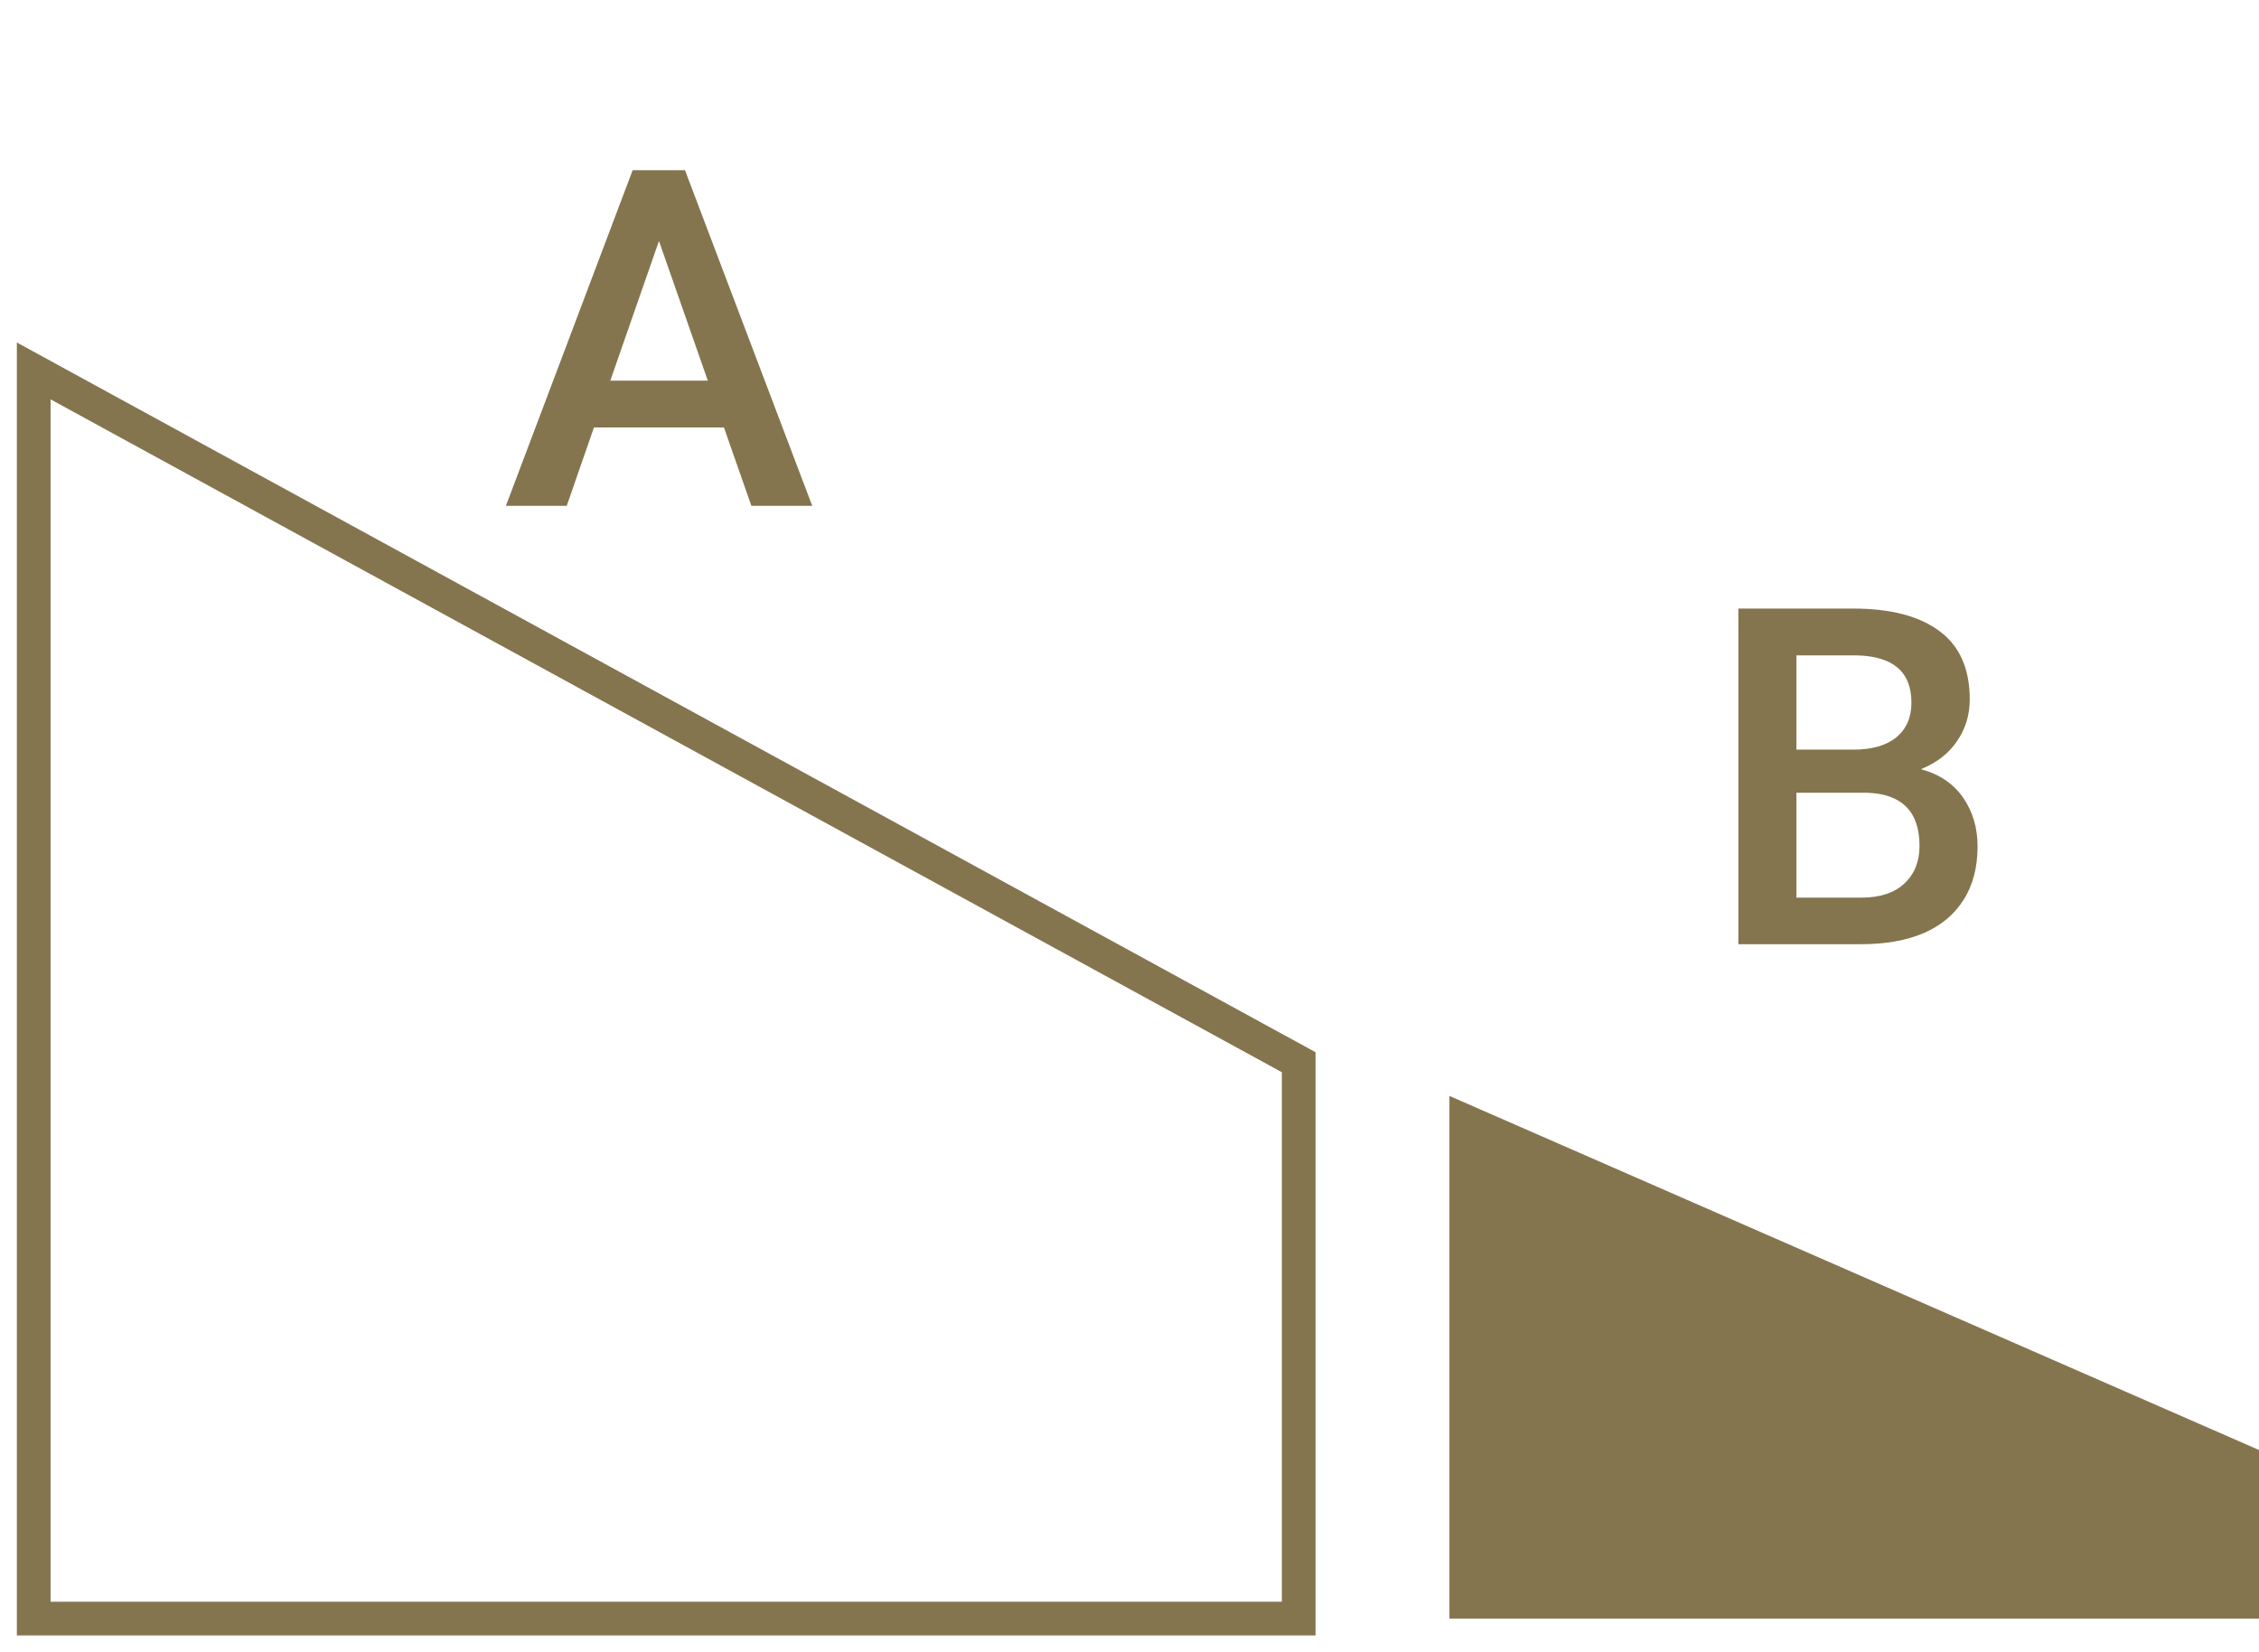
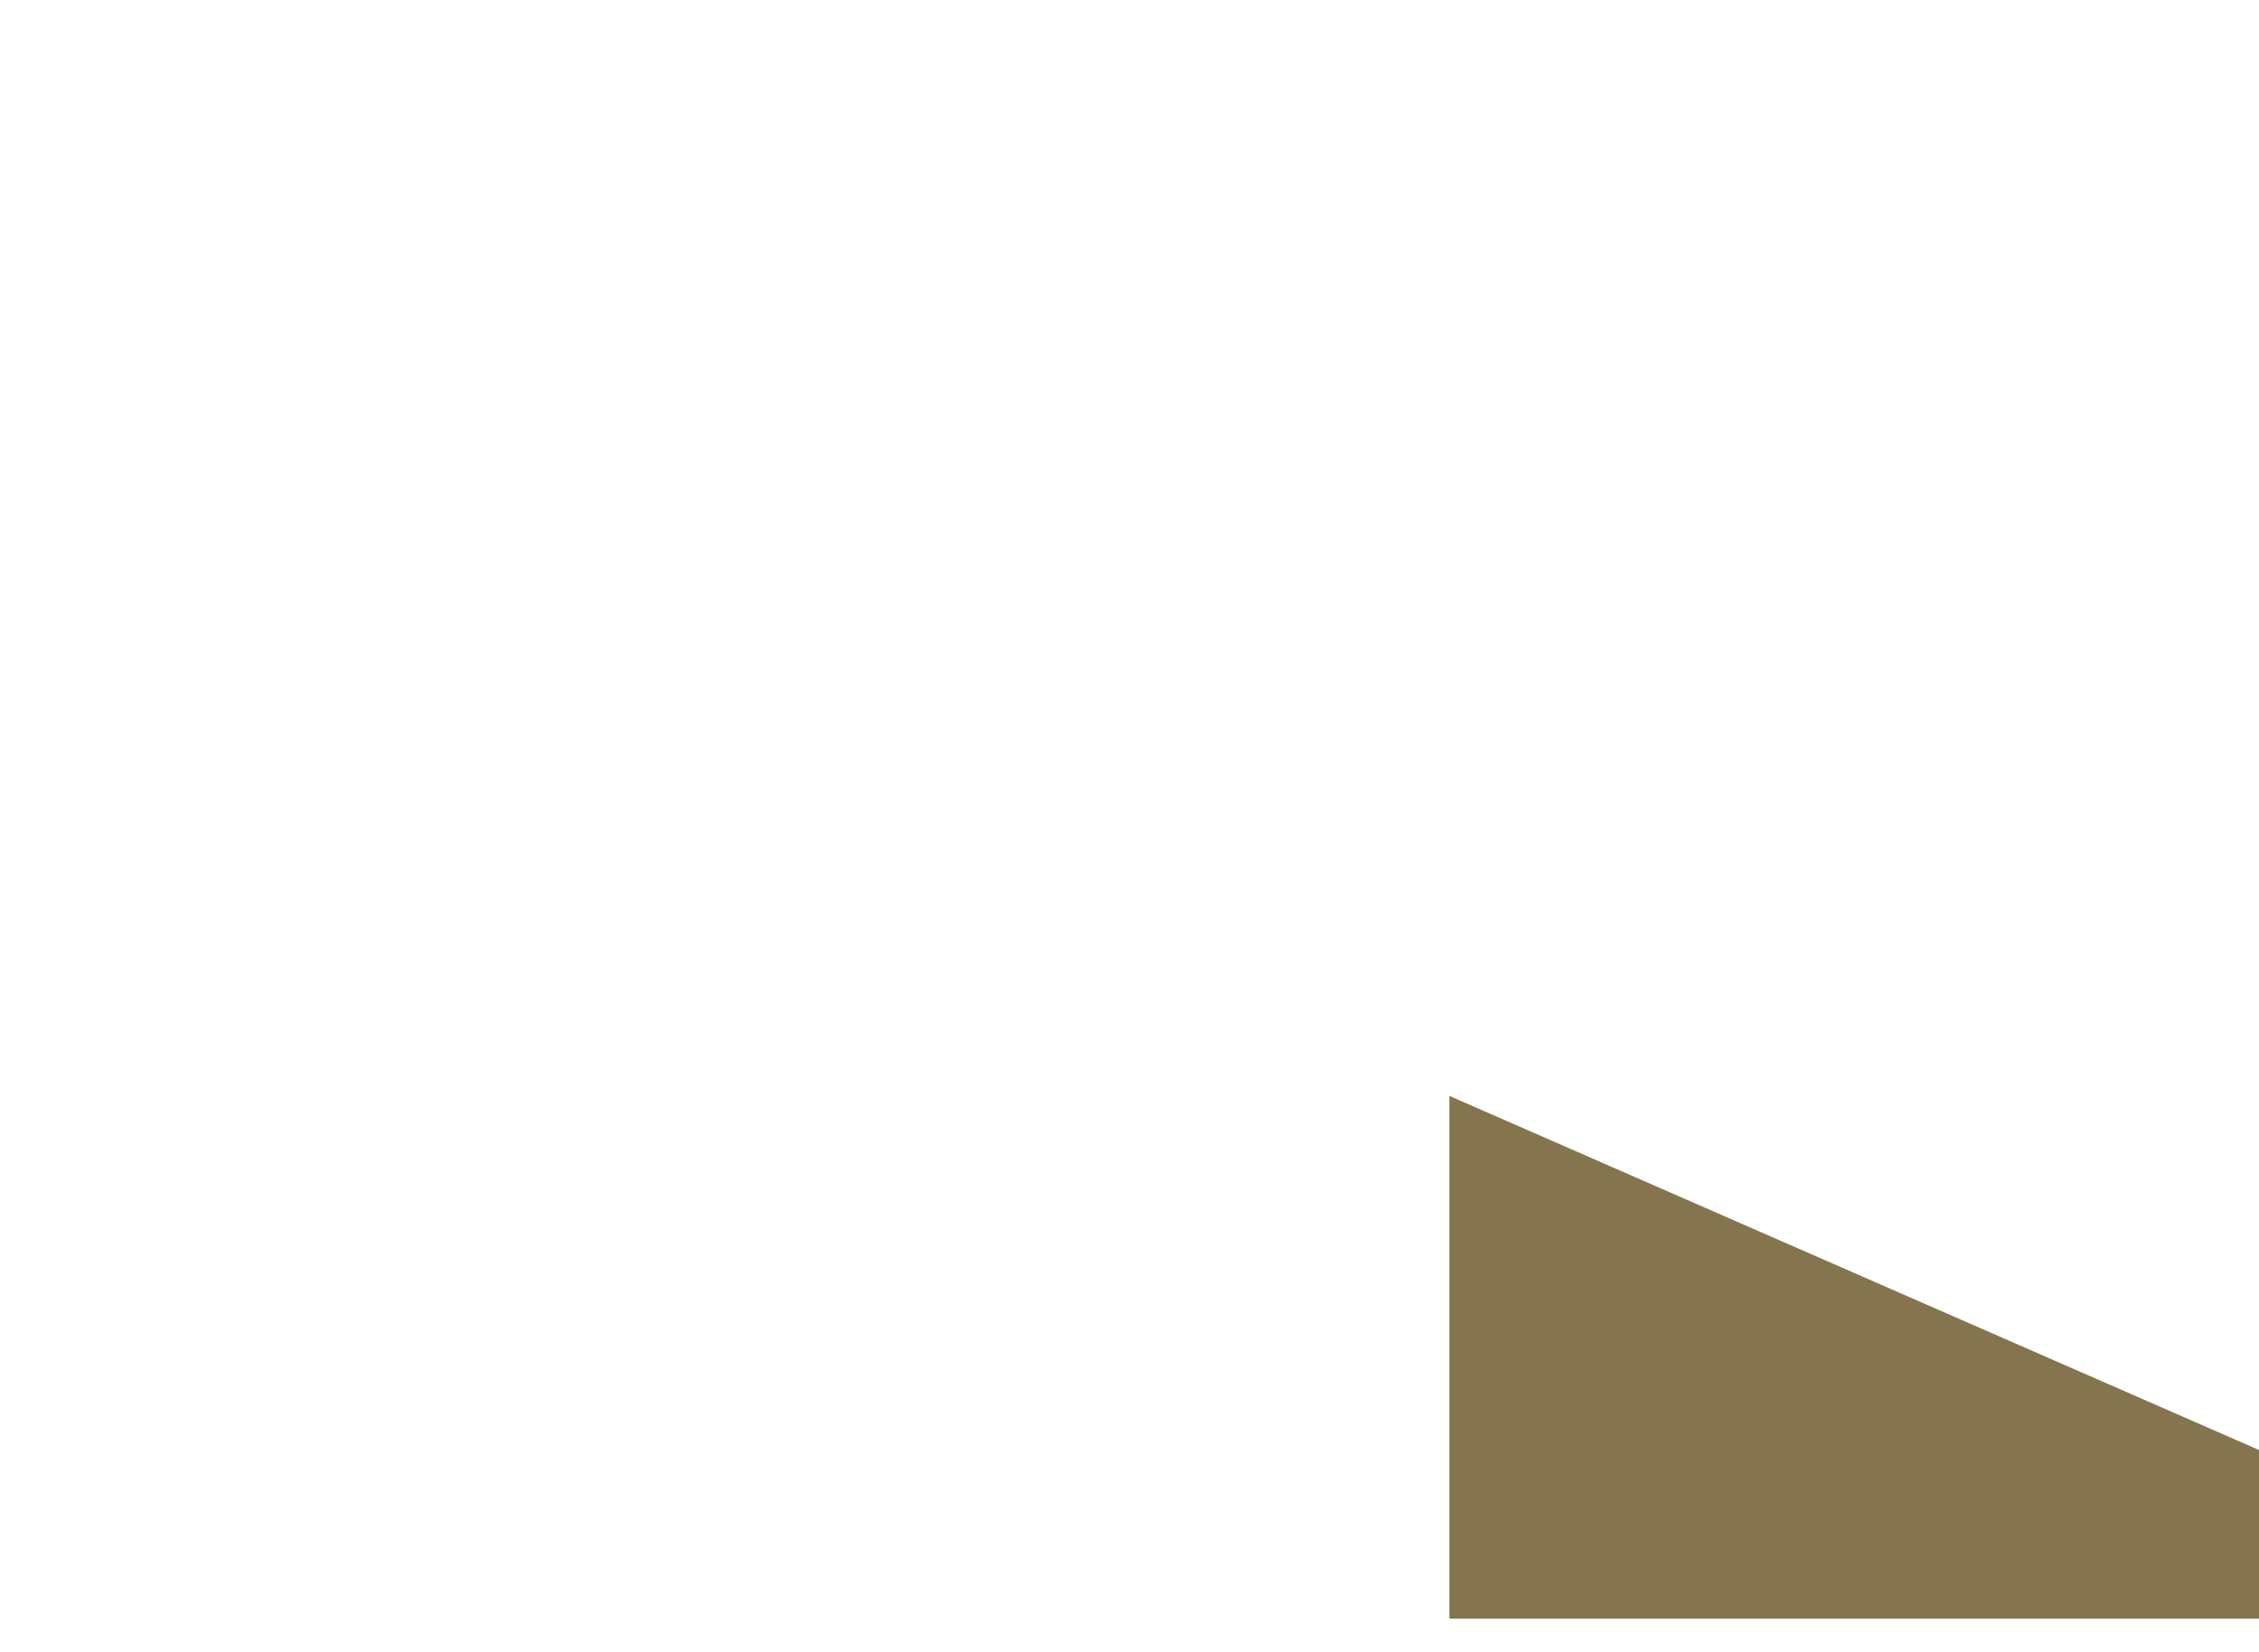
<svg xmlns="http://www.w3.org/2000/svg" width="67" height="49" viewBox="0 0 67 49" fill="none">
-   <path d="M38.518 31.5L1 11V48H38.518V31.5Z" stroke="#84754E" />
  <path d="M67 48H42.989V32.5L67 43V48Z" fill="#84754E" />
-   <path d="M15.005 15L18.764 5.047H20.316L24.09 15H22.285L21.471 12.676H17.616L16.809 15H15.005ZM18.101 11.288H20.993L19.544 7.146L18.101 11.288Z" fill="#84754E" />
-   <path d="M58.653 25.095C58.653 25.724 58.514 26.255 58.236 26.688C57.963 27.12 57.569 27.449 57.054 27.672C56.539 27.891 55.923 28 55.208 28H51.558V18.047H54.962C56.074 18.047 56.928 18.27 57.525 18.717C58.122 19.159 58.421 19.833 58.421 20.74C58.421 21.201 58.296 21.613 58.045 21.977C57.799 22.342 57.441 22.62 56.972 22.811C57.519 22.957 57.935 23.238 58.223 23.652C58.51 24.067 58.653 24.548 58.653 25.095ZM53.28 19.435V22.23H54.976C55.518 22.23 55.94 22.11 56.24 21.868C56.541 21.622 56.691 21.278 56.691 20.836C56.691 19.92 56.142 19.453 55.044 19.435H53.28ZM56.931 25.088C56.931 24.072 56.413 23.545 55.379 23.509H53.28V26.619H55.208C55.759 26.619 56.183 26.48 56.48 26.202C56.78 25.924 56.931 25.553 56.931 25.088Z" fill="#84754E" />
</svg>